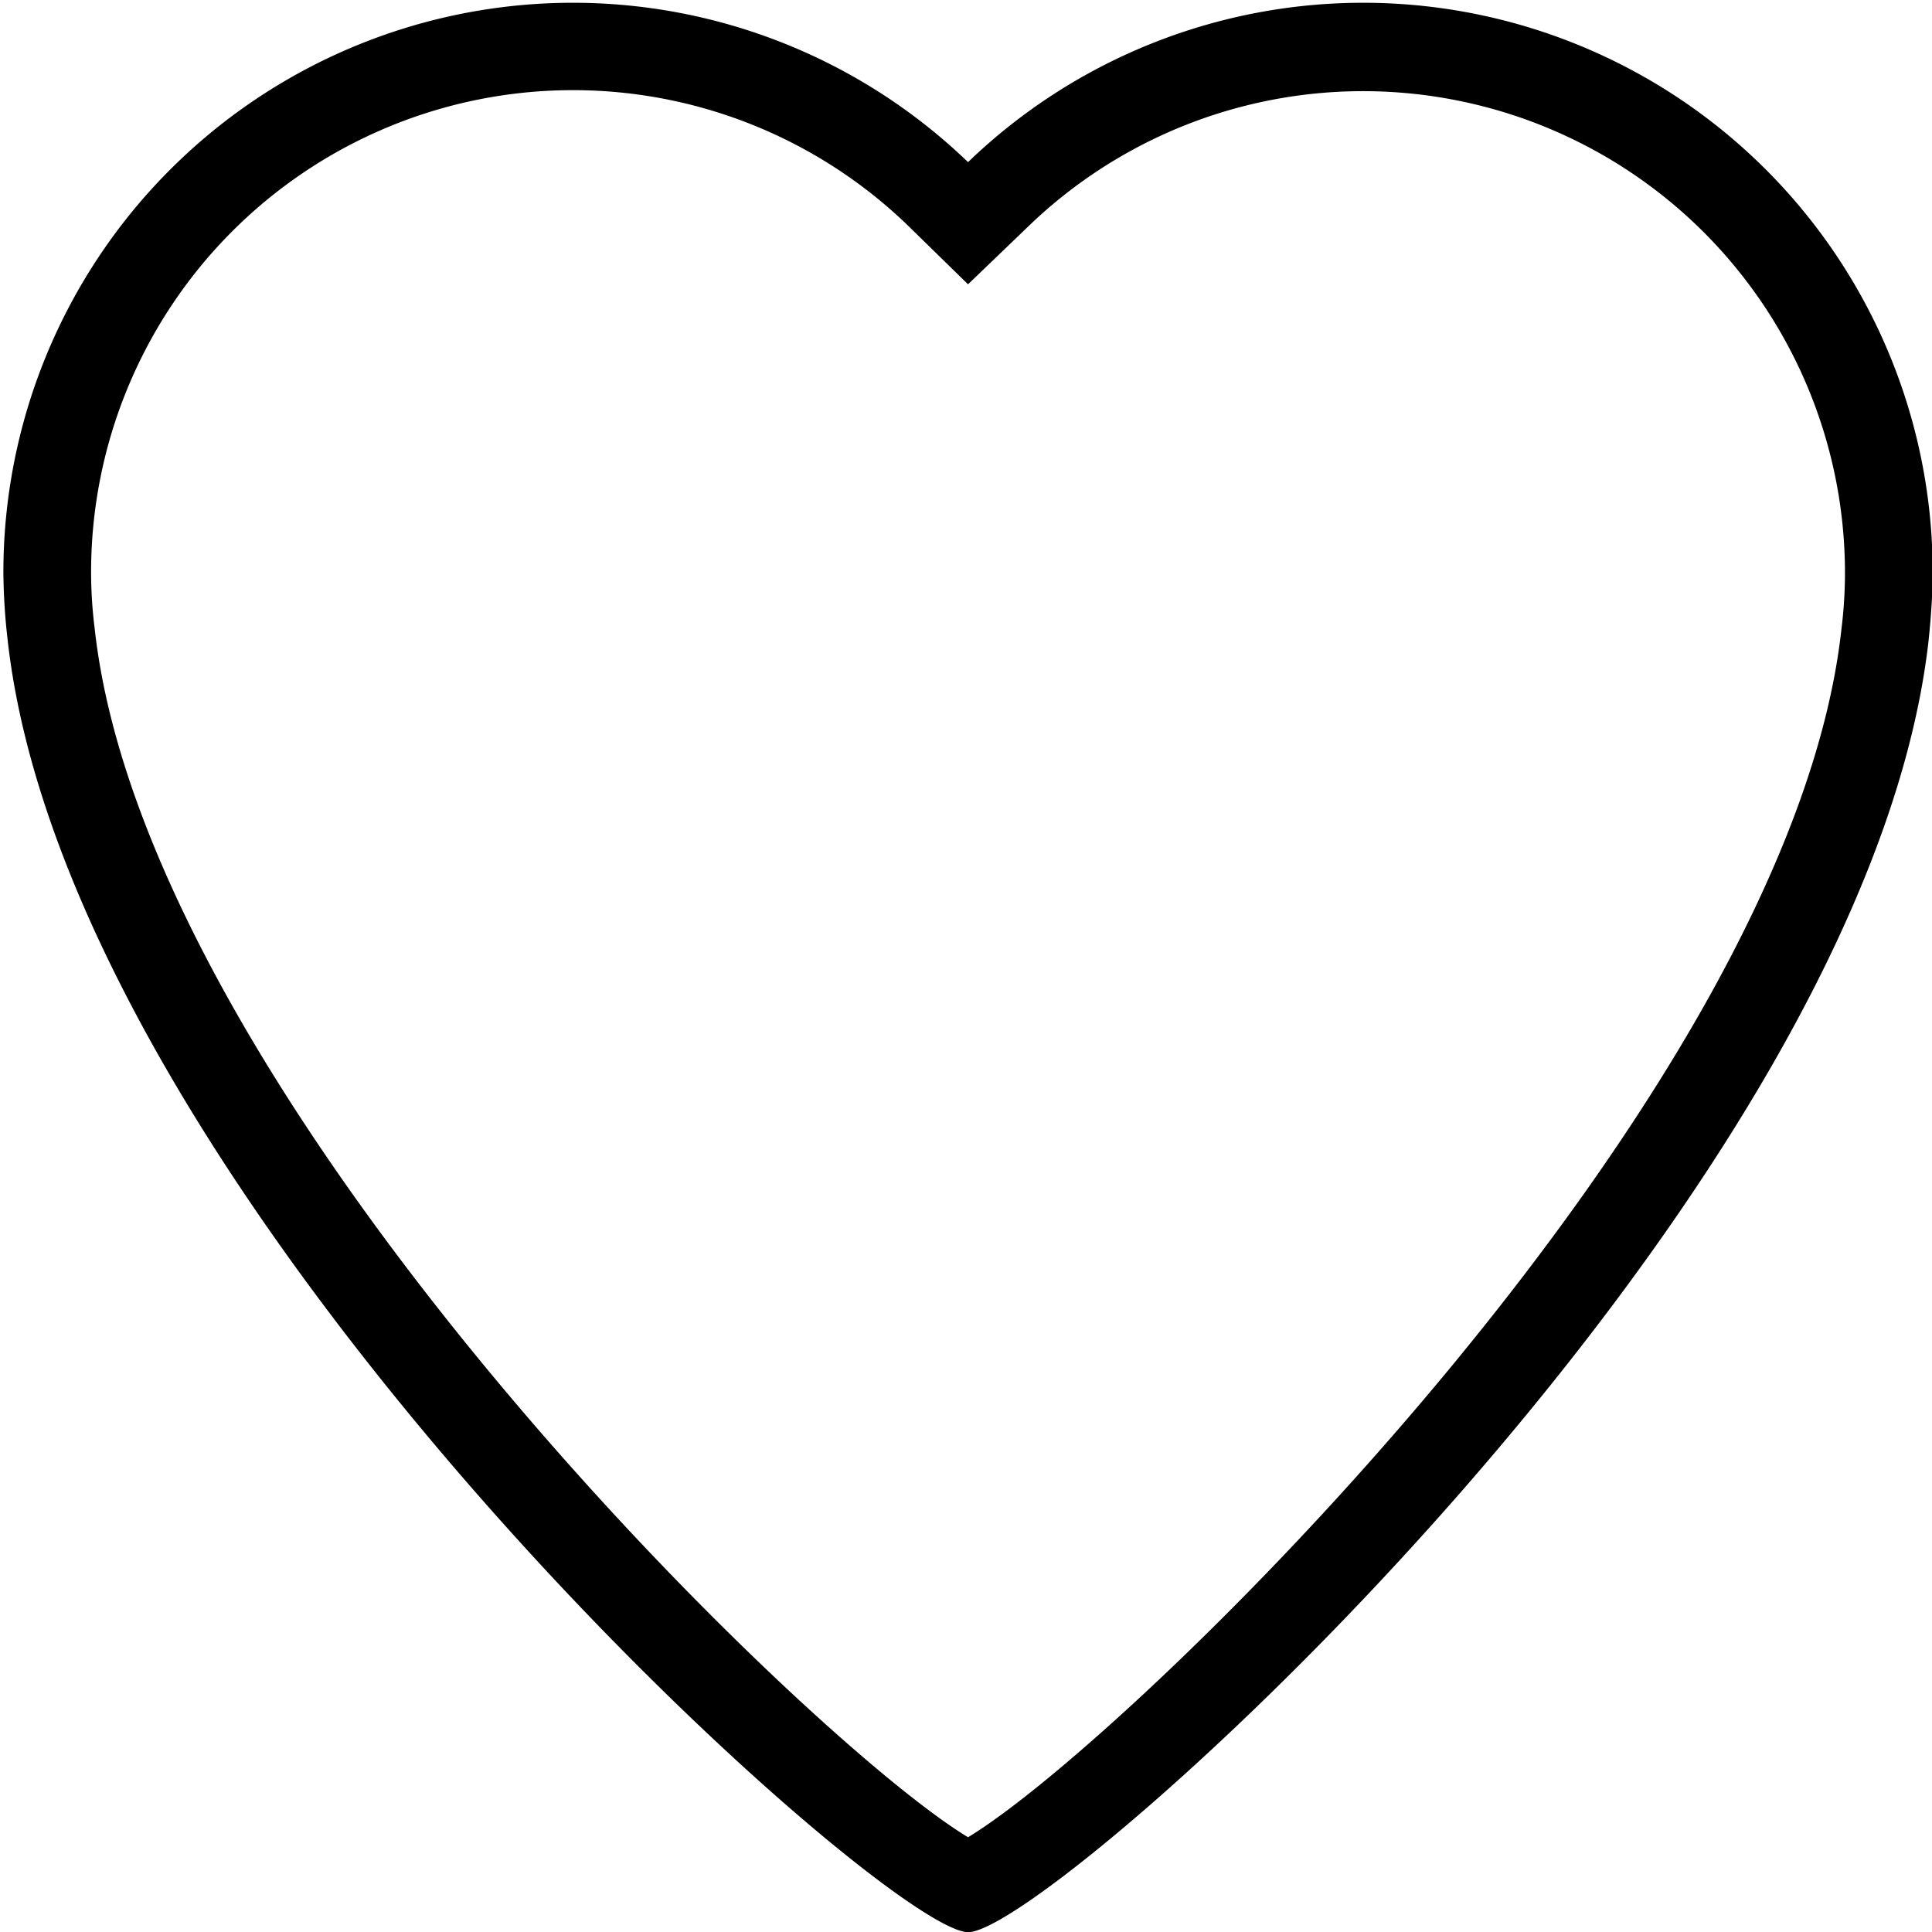
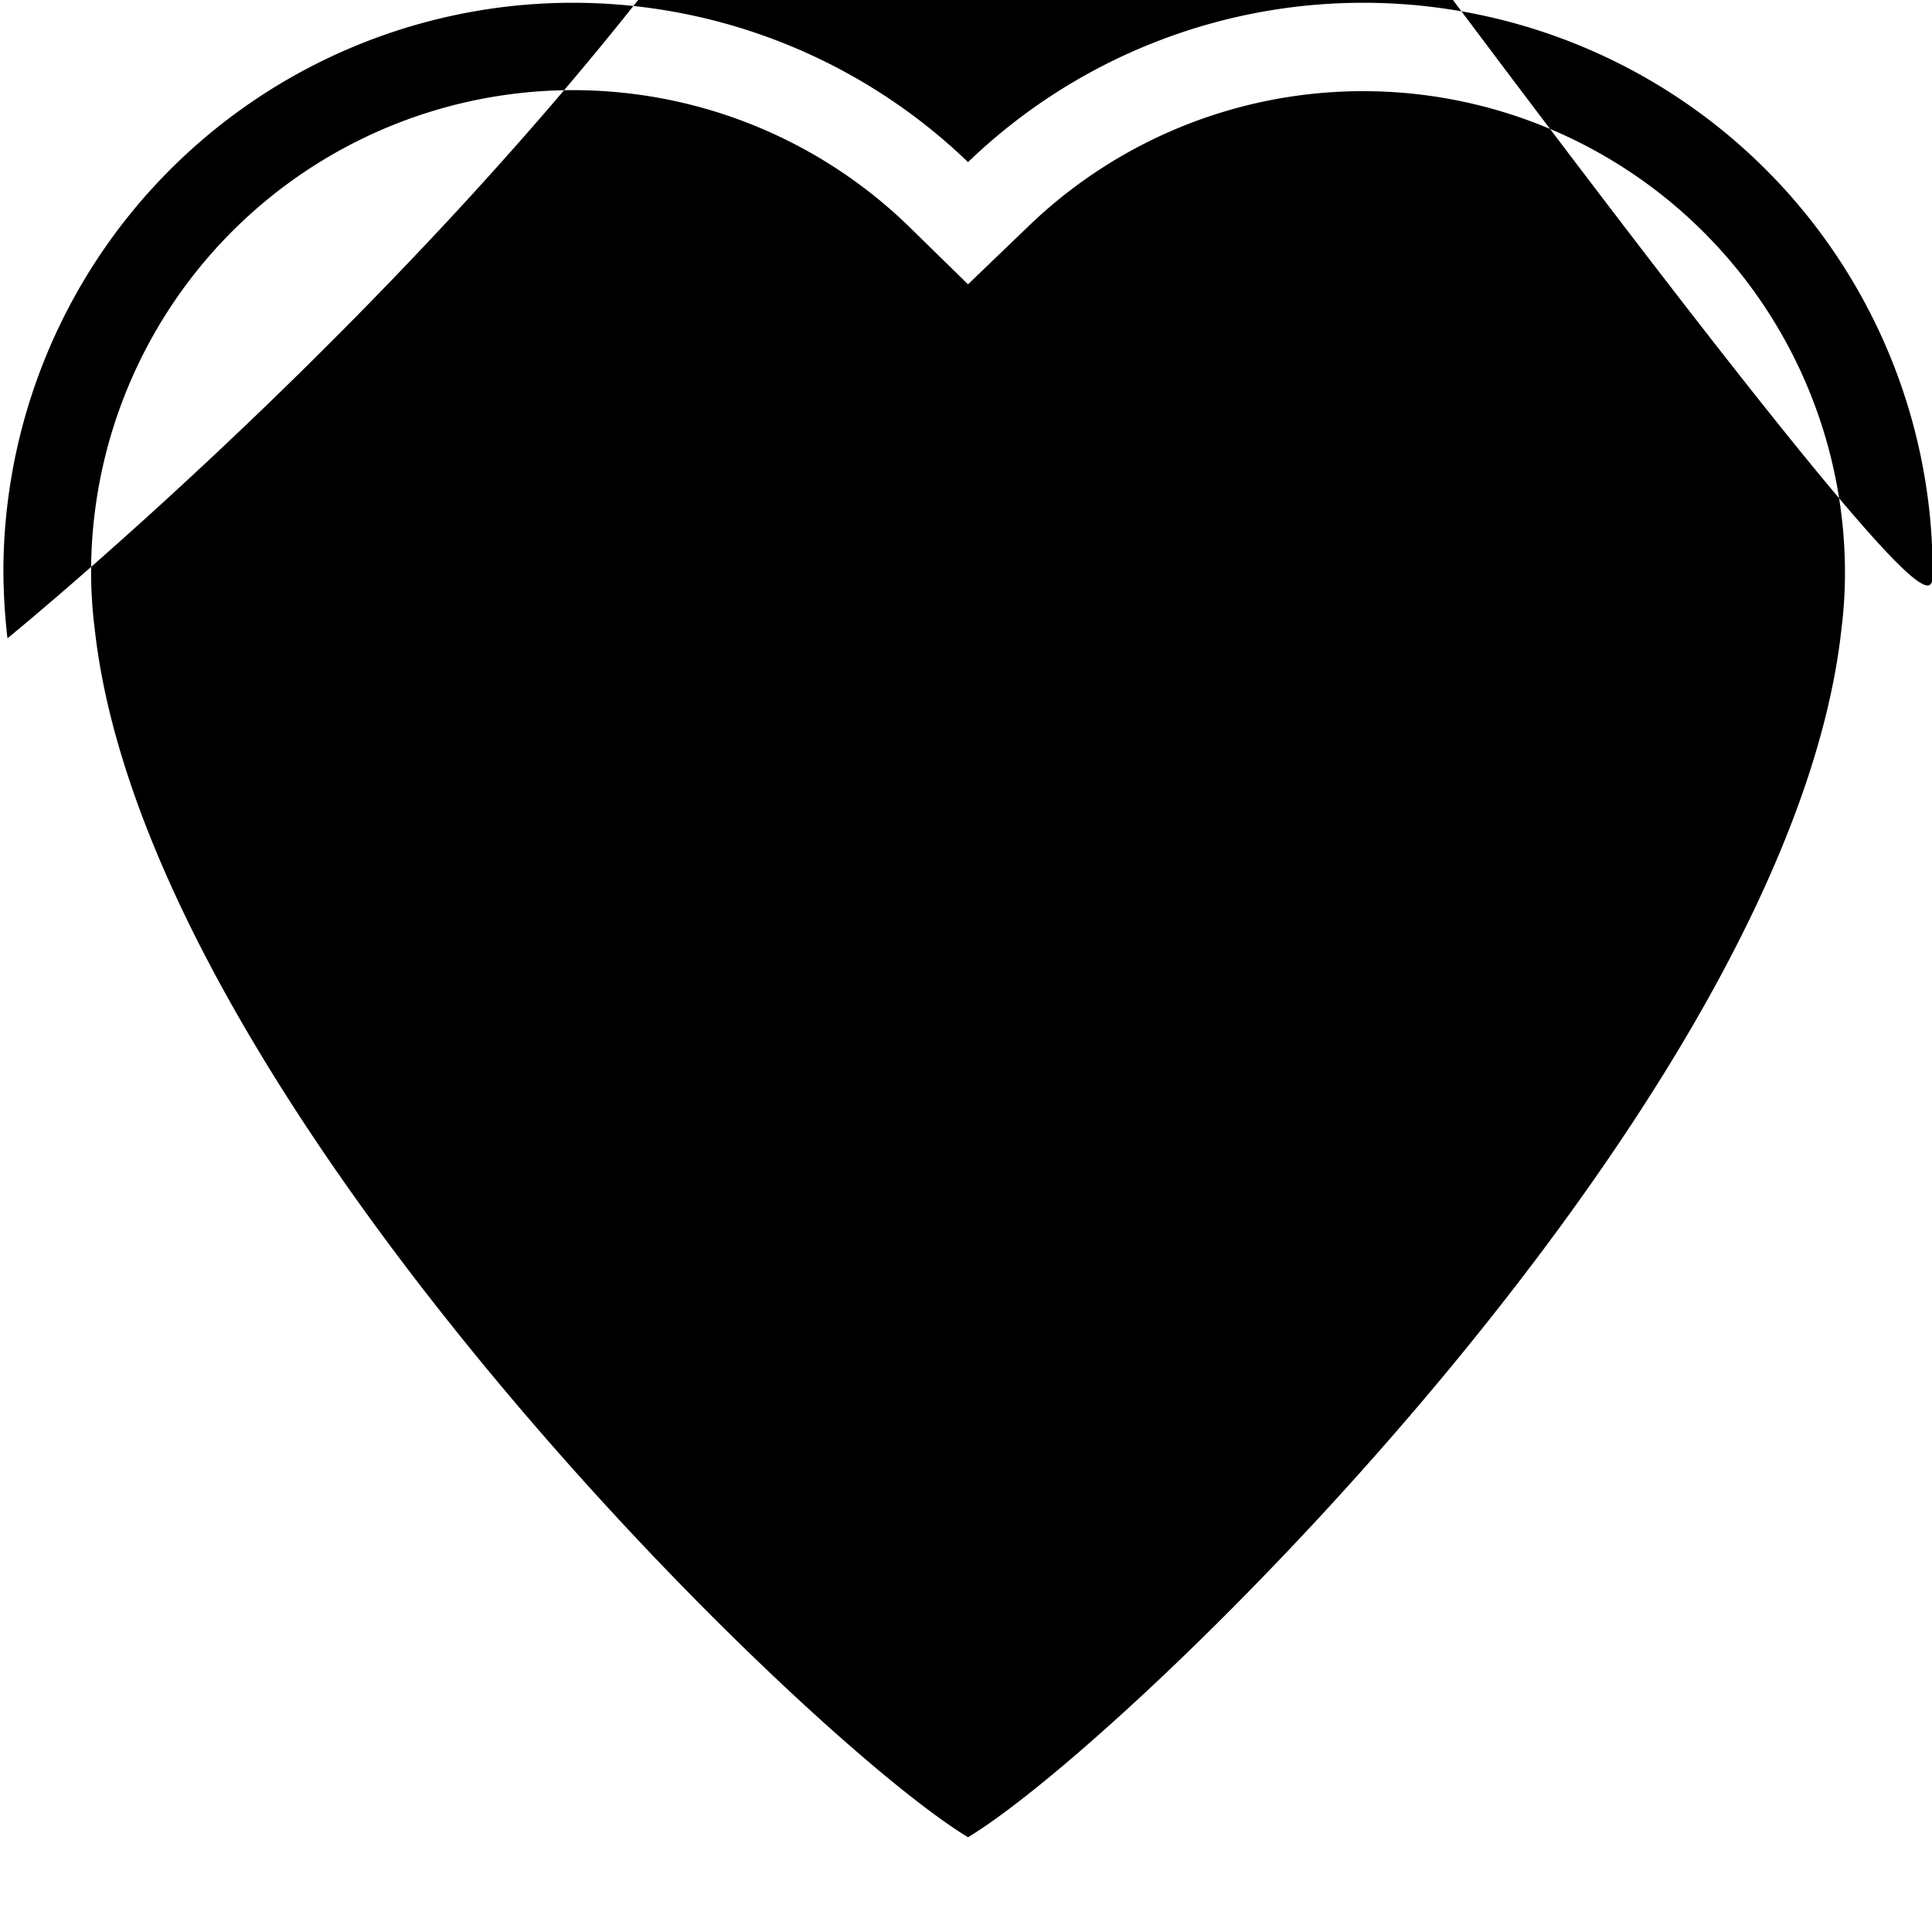
<svg xmlns="http://www.w3.org/2000/svg" width="18" height="18" viewBox="0 0 17.094 17.063" fill="currentColor">
-   <path d="M17.1 5.053a5.039 5.039 0 00-8.535-3.634 5.039 5.039 0 00-8.535 3.634 5.463 5.463 0 00.036.579c.543 4.982 7.753 11.448 8.5 11.448s7.956-6.466 8.5-11.448C17.05 5.764 17.1 5.377 17.1 5.053Zm-.807.495c-.452 4.151-6.286 9.822-7.728 10.692-1.441-.87-7.275-6.541-7.728-10.7a3.994 3.994 0 01-.031-.49 4.264 4.264 0 017.222-3.075L8.565 2.5l.538-.517a4.264 4.264 0 017.221 3.075A4.04 4.04 0 0116.293 5.548Z" />
+   <path d="M17.1 5.053a5.039 5.039 0 00-8.535-3.634 5.039 5.039 0 00-8.535 3.634 5.463 5.463 0 00.036.579s7.956-6.466 8.5-11.448C17.05 5.764 17.1 5.377 17.1 5.053Zm-.807.495c-.452 4.151-6.286 9.822-7.728 10.692-1.441-.87-7.275-6.541-7.728-10.7a3.994 3.994 0 01-.031-.49 4.264 4.264 0 017.222-3.075L8.565 2.5l.538-.517a4.264 4.264 0 017.221 3.075A4.04 4.04 0 0116.293 5.548Z" />
</svg>